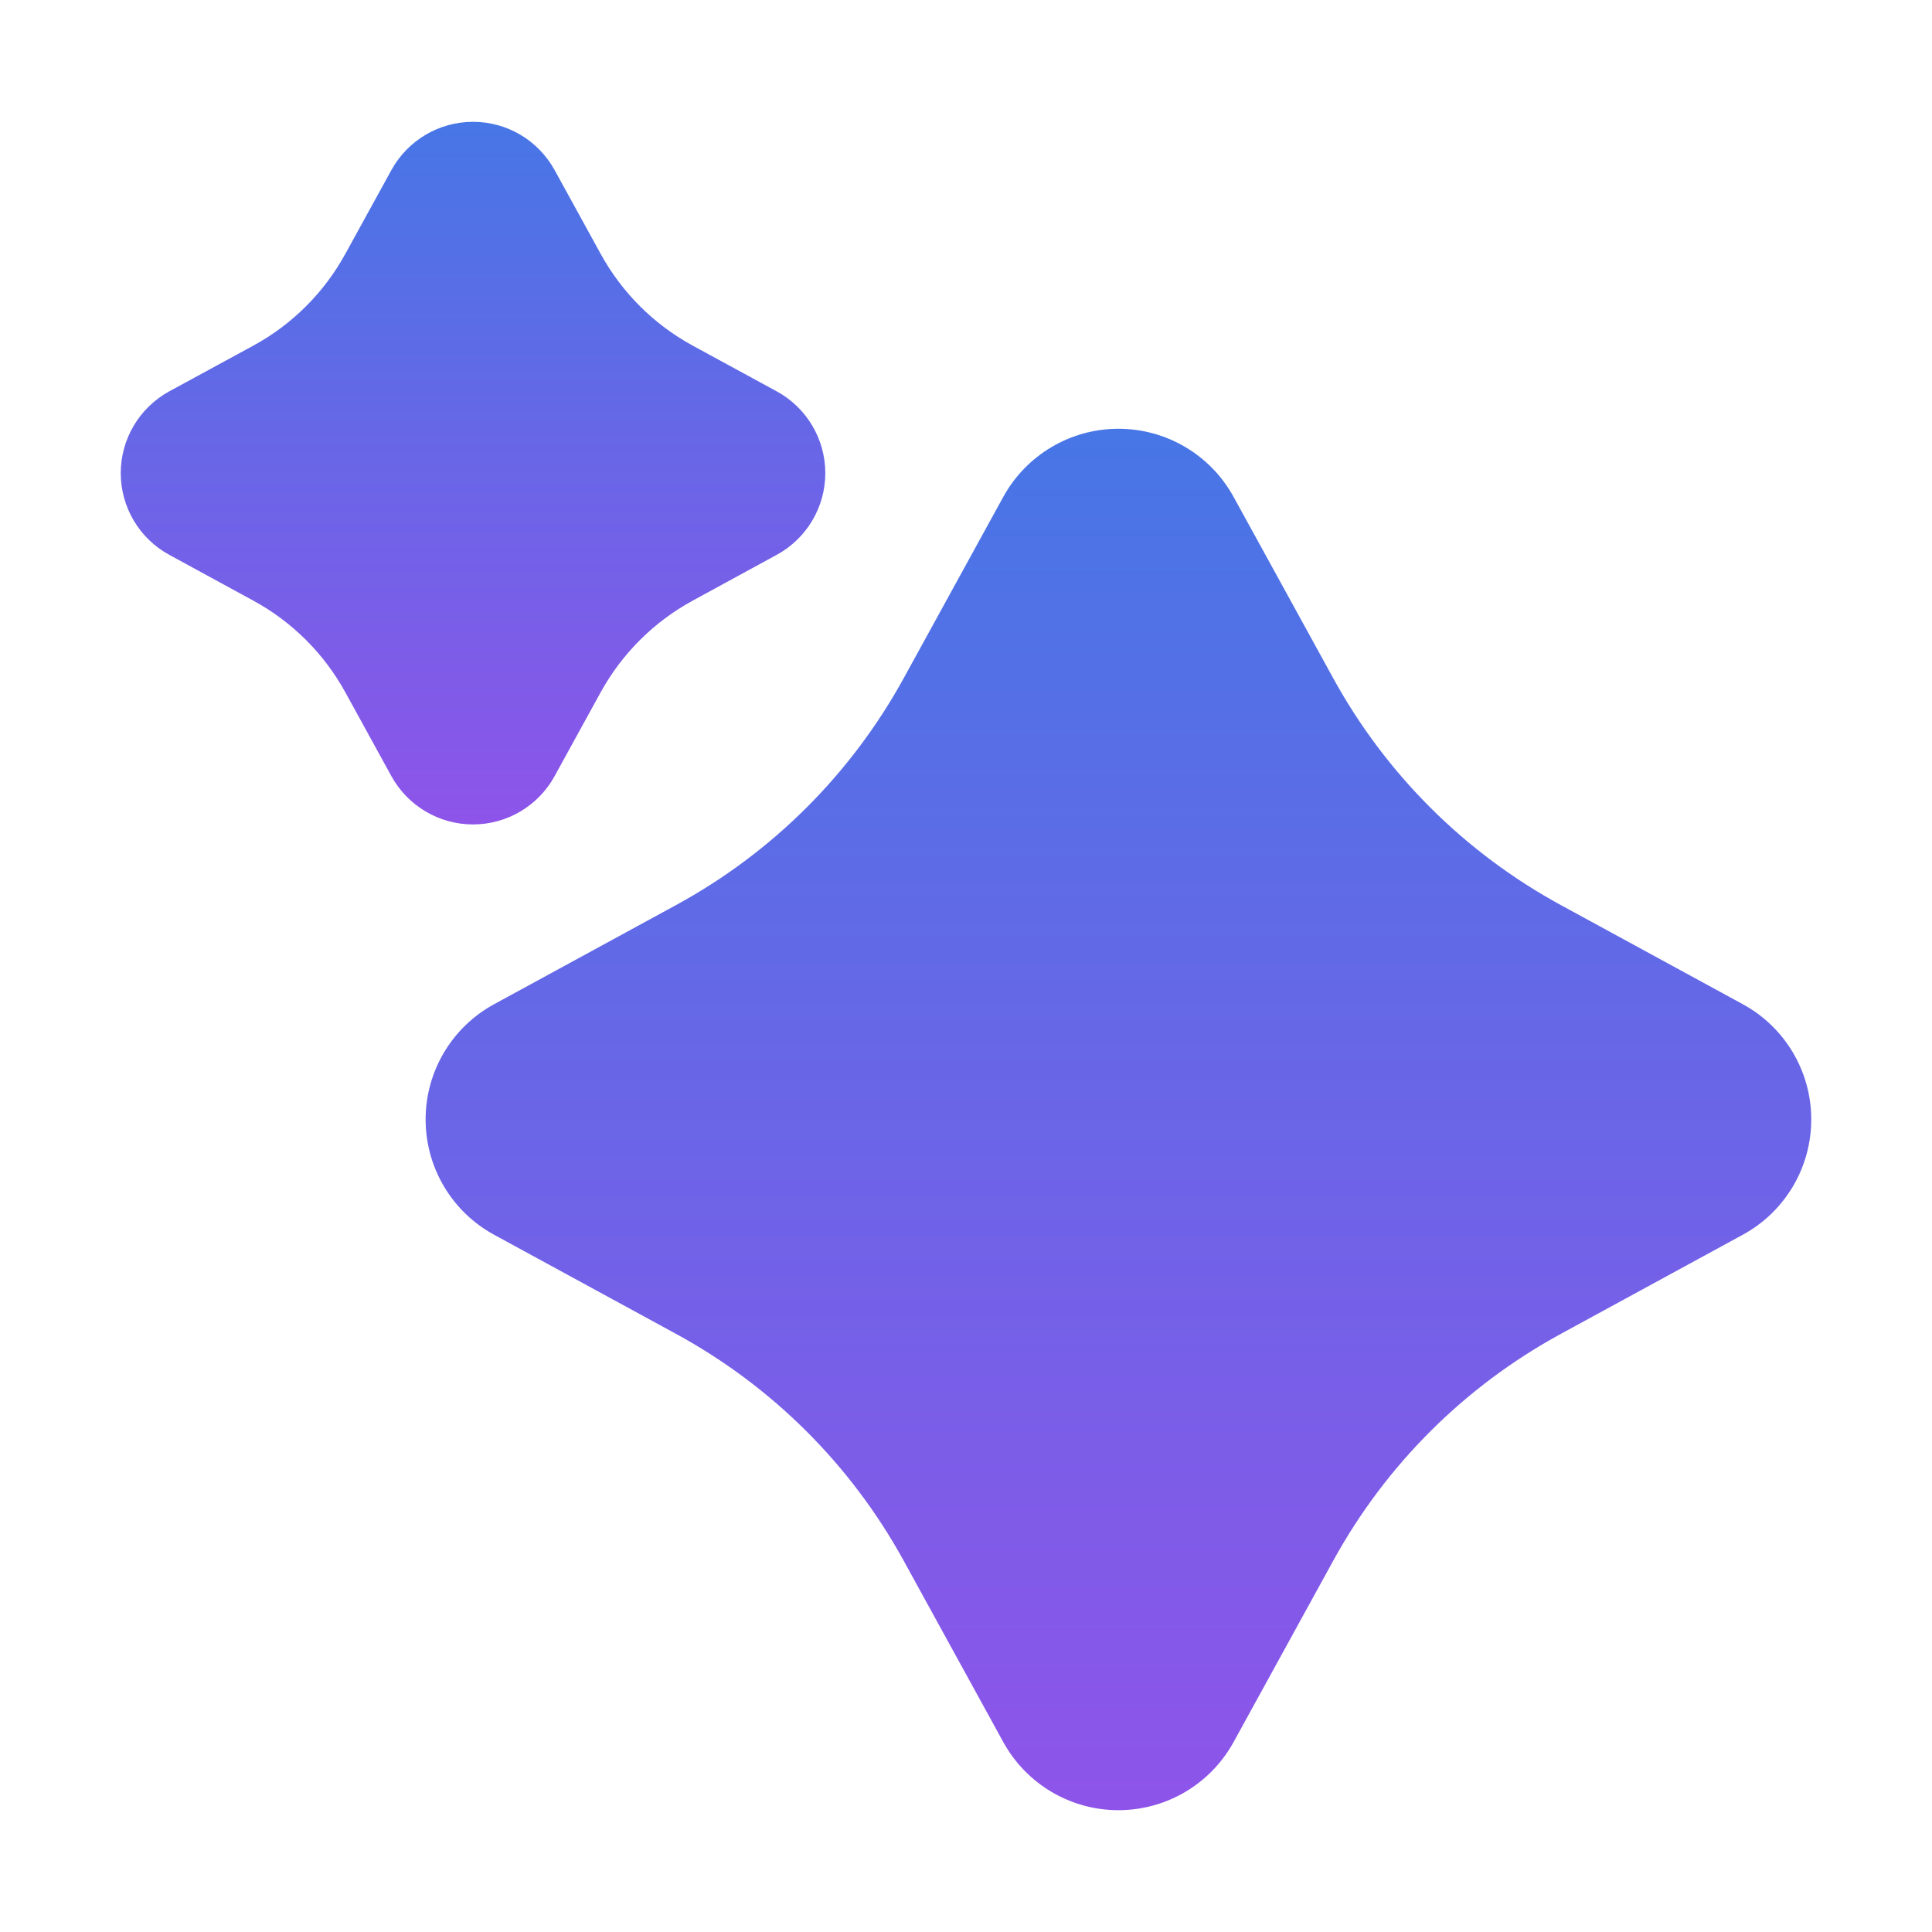
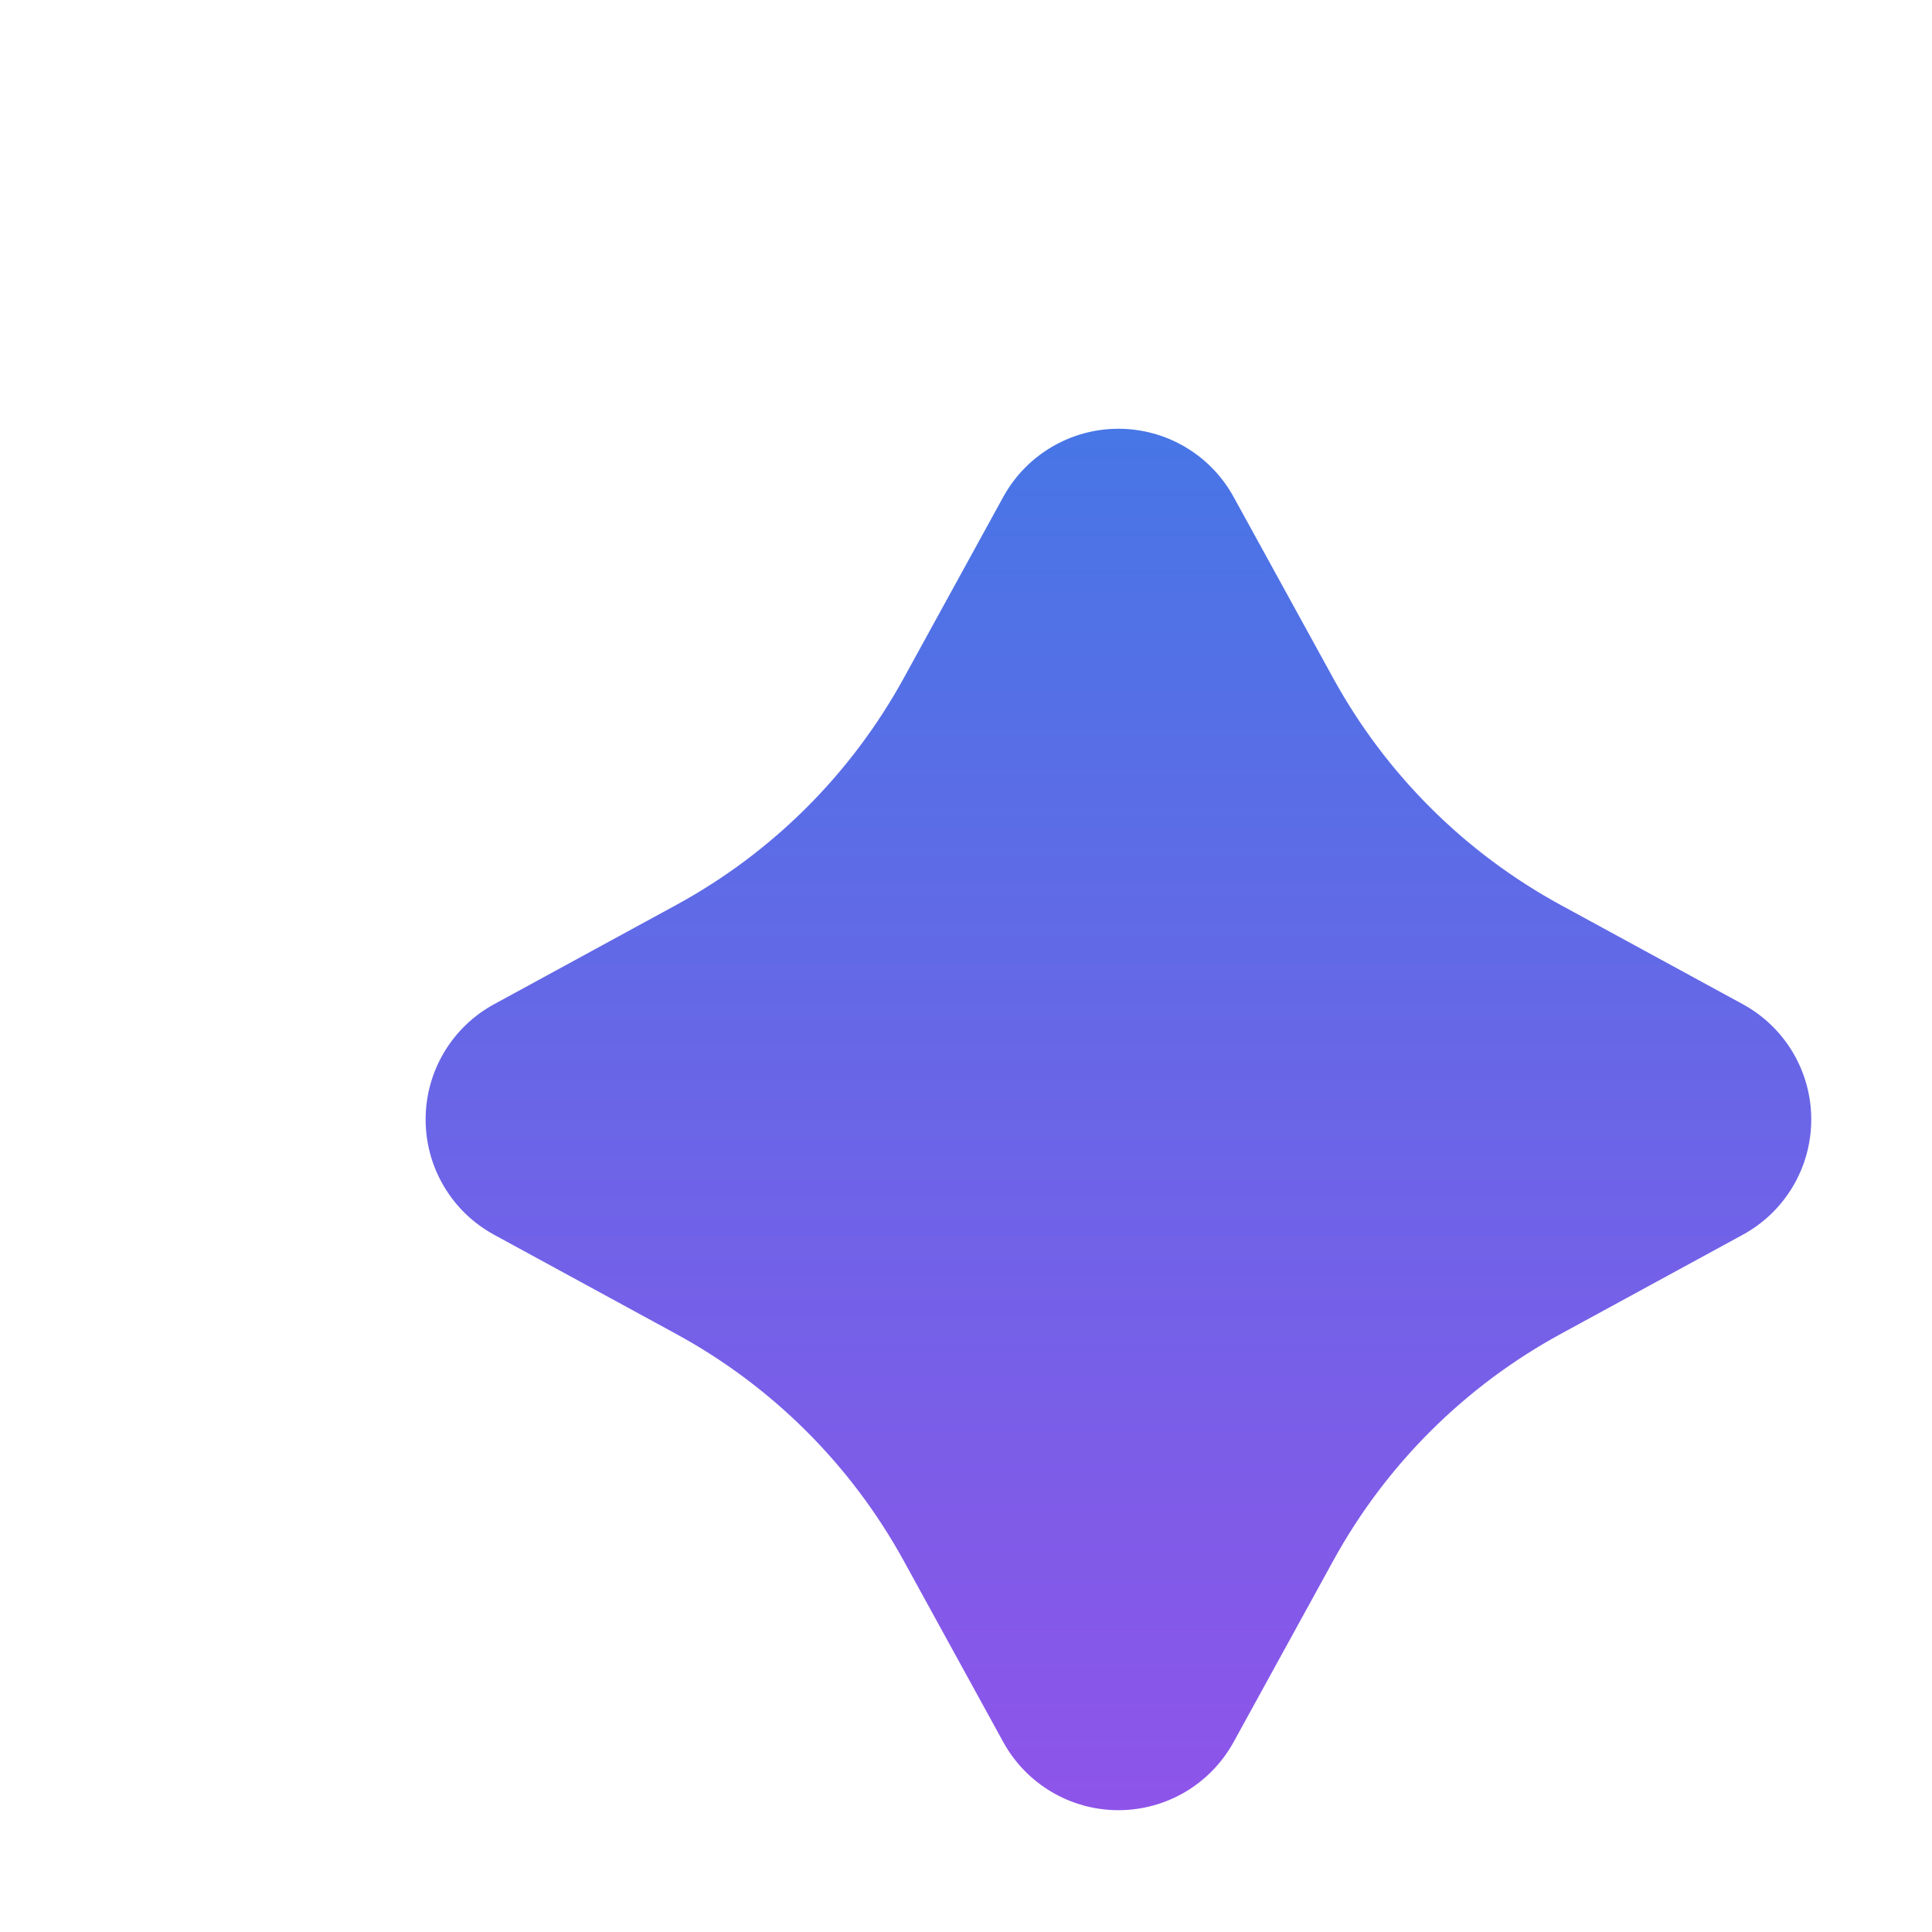
<svg xmlns="http://www.w3.org/2000/svg" width="40" height="40" viewBox="0 0 40 40" fill="none">
  <g id="Sparkle">
    <path id="Vector" d="M36.081 20.79L32.318 18.74C30.326 17.655 28.694 16.029 27.602 14.04L25.54 10.287C25.061 9.416 24.148 8.877 23.156 8.877C22.163 8.877 21.25 9.418 20.772 10.287L18.711 14.04C17.618 16.029 15.987 17.655 13.994 18.74L10.232 20.79C9.356 21.266 8.812 22.181 8.812 23.177C8.812 24.174 9.356 25.089 10.231 25.565L13.994 27.615C15.987 28.7 17.618 30.326 18.711 32.315L20.772 36.068C21.25 36.937 22.163 37.478 23.155 37.478C24.148 37.478 25.061 36.938 25.54 36.068L27.602 32.315C28.694 30.326 30.325 28.7 32.318 27.615L36.081 25.565C36.956 25.089 37.5 24.174 37.5 23.177C37.5 22.181 36.956 21.266 36.081 20.79Z" fill="url(#paint0_linear_444_482)" />
-     <path id="Vector_2" d="M3.506 11.488L5.242 12.434C6.049 12.873 6.709 13.531 7.151 14.336L8.102 16.067C8.441 16.685 9.089 17.069 9.793 17.069C10.497 17.069 11.145 16.685 11.483 16.068L12.434 14.337C12.877 13.531 13.538 12.873 14.344 12.434L16.078 11.489C16.699 11.152 17.086 10.504 17.087 9.797C17.087 9.091 16.702 8.44 16.08 8.102L14.344 7.157C13.538 6.718 12.877 6.06 12.435 5.254L11.483 3.522C11.144 2.905 10.497 2.522 9.793 2.522C9.089 2.522 8.442 2.905 8.103 3.522L7.151 5.254C6.709 6.06 6.049 6.718 5.243 7.157L3.505 8.102C2.885 8.441 2.499 9.091 2.5 9.797C2.501 10.504 2.887 11.152 3.506 11.488Z" fill="url(#paint1_linear_444_482)" />
  </g>
  <defs>
    <linearGradient id="paint0_linear_444_482" x1="23.156" y1="8.877" x2="23.156" y2="37.478" gradientUnits="userSpaceOnUse">
      <stop stop-color="#4776E6" />
      <stop offset="1" stop-color="#8E54E9" />
    </linearGradient>
    <linearGradient id="paint1_linear_444_482" x1="9.793" y1="2.522" x2="9.793" y2="17.069" gradientUnits="userSpaceOnUse">
      <stop stop-color="#4776E6" />
      <stop offset="1" stop-color="#8E54E9" />
    </linearGradient>
  </defs>
</svg>